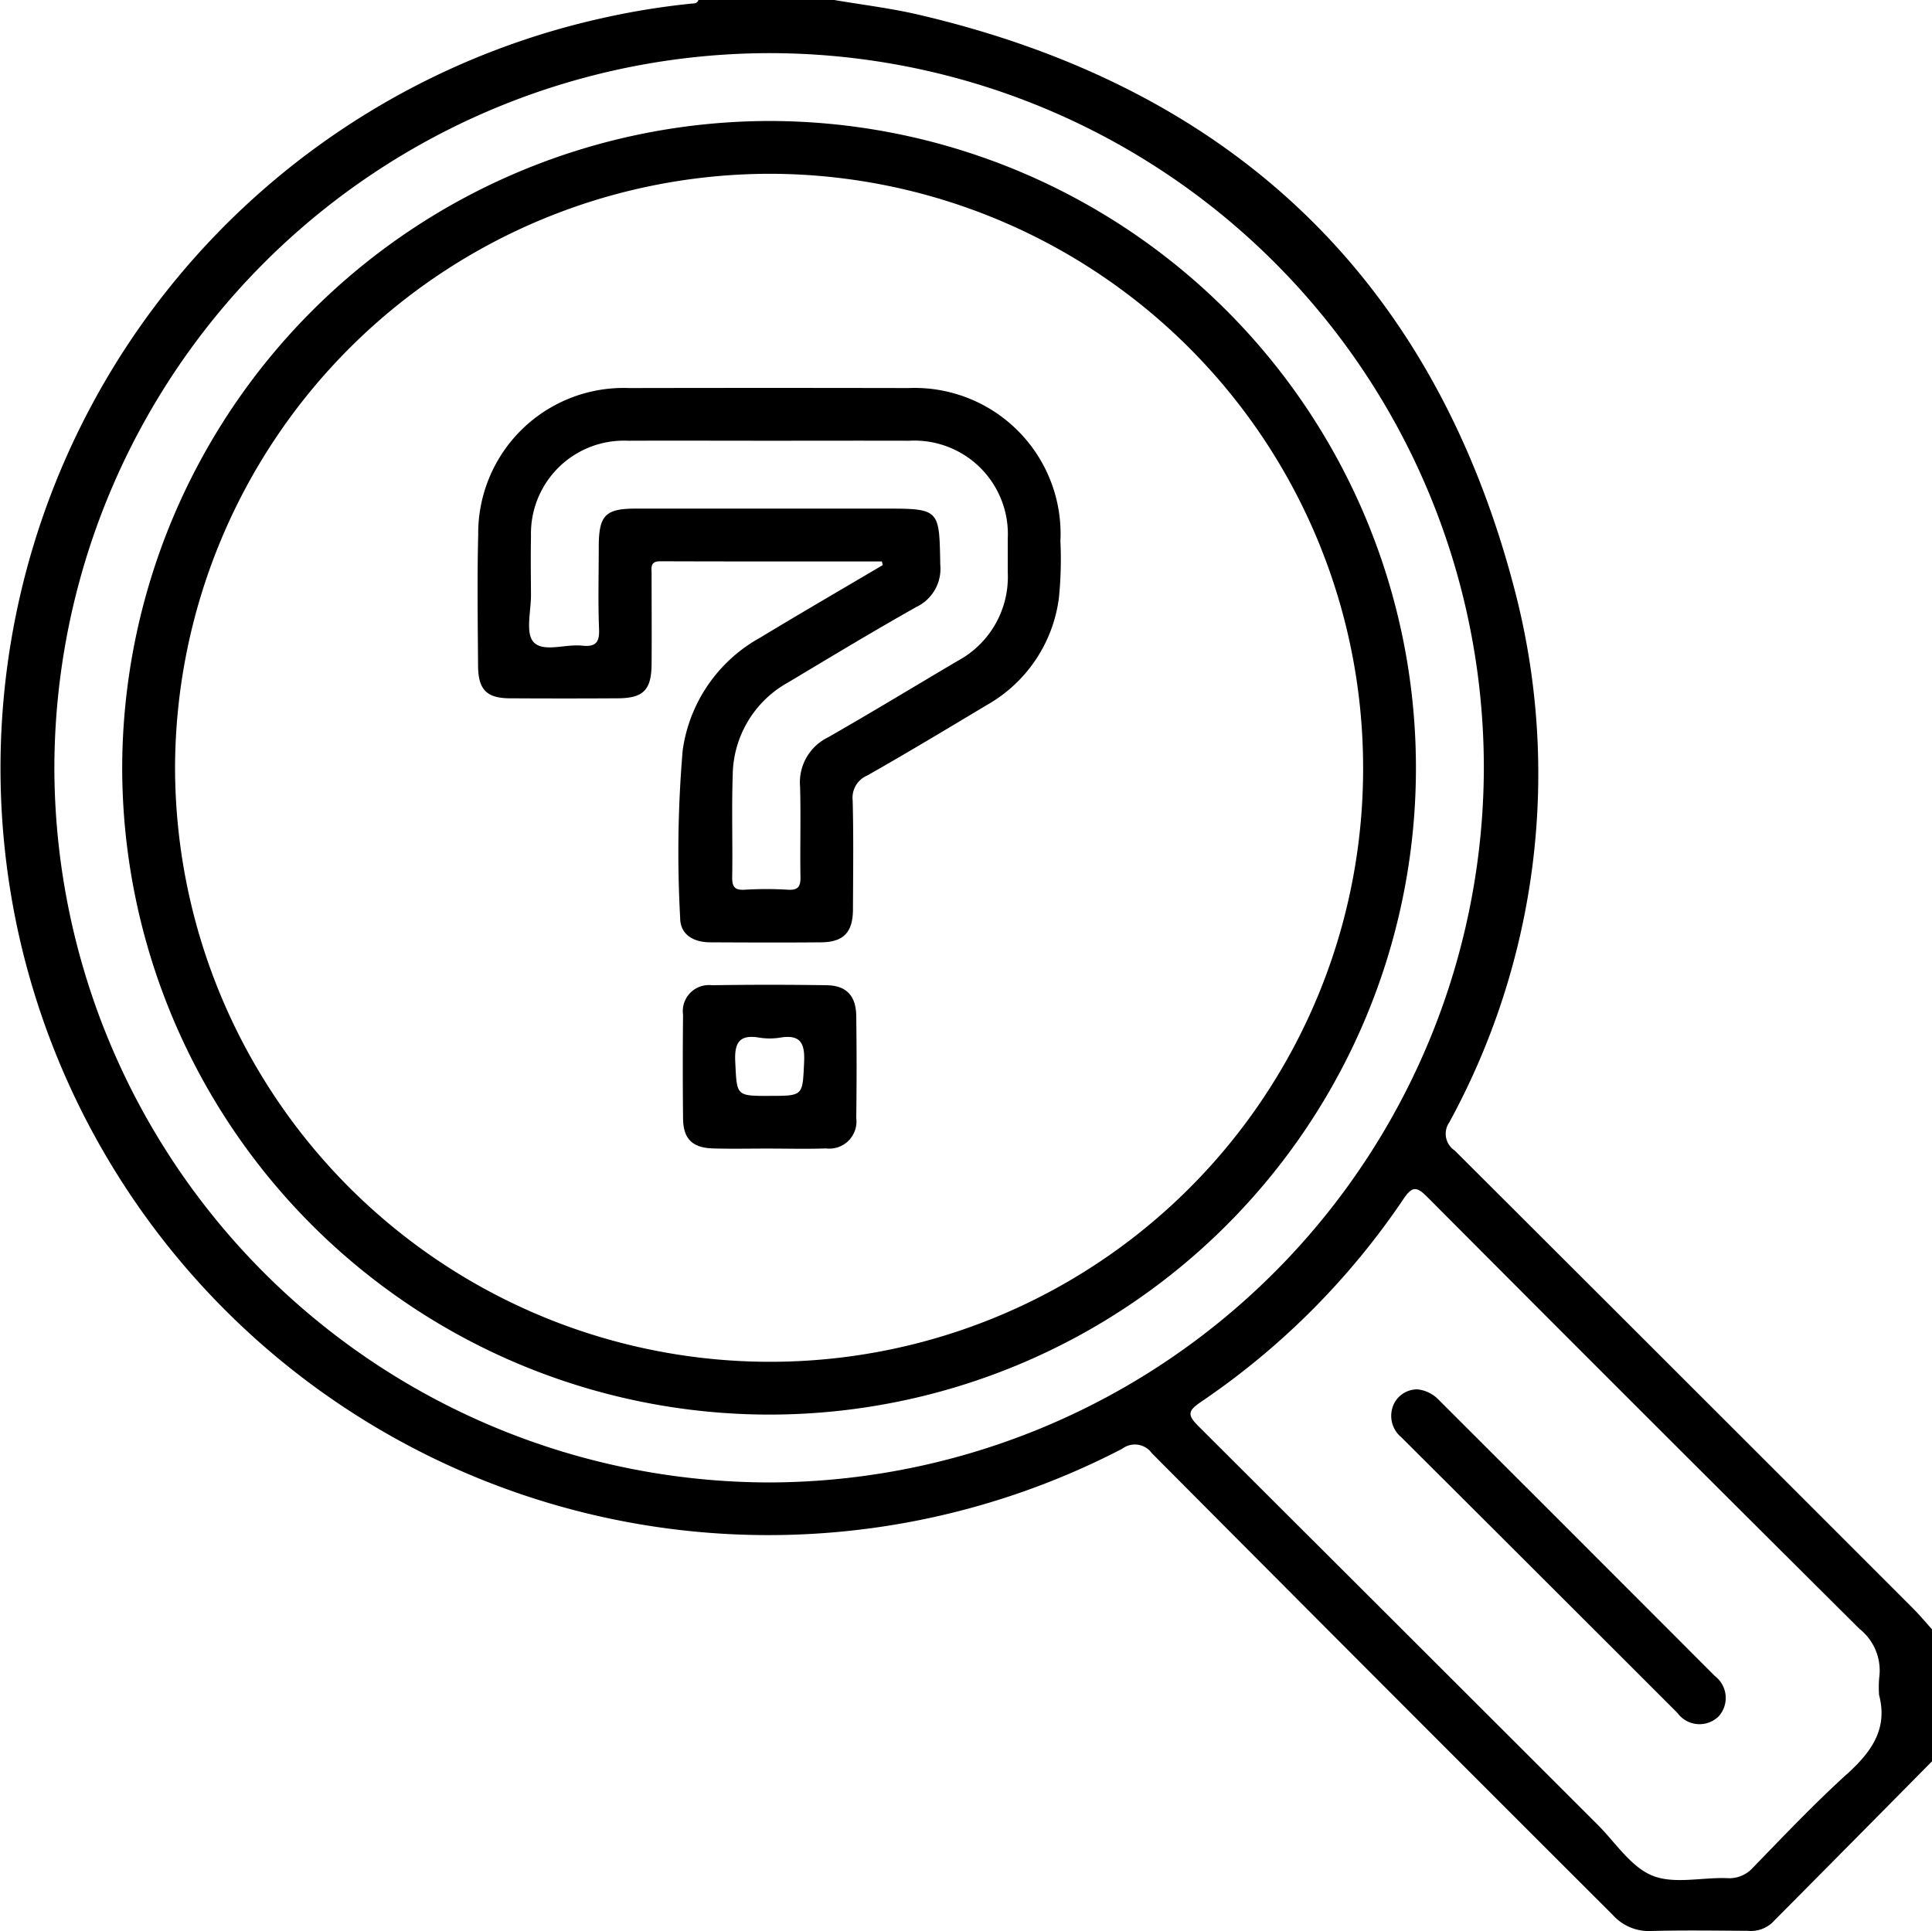
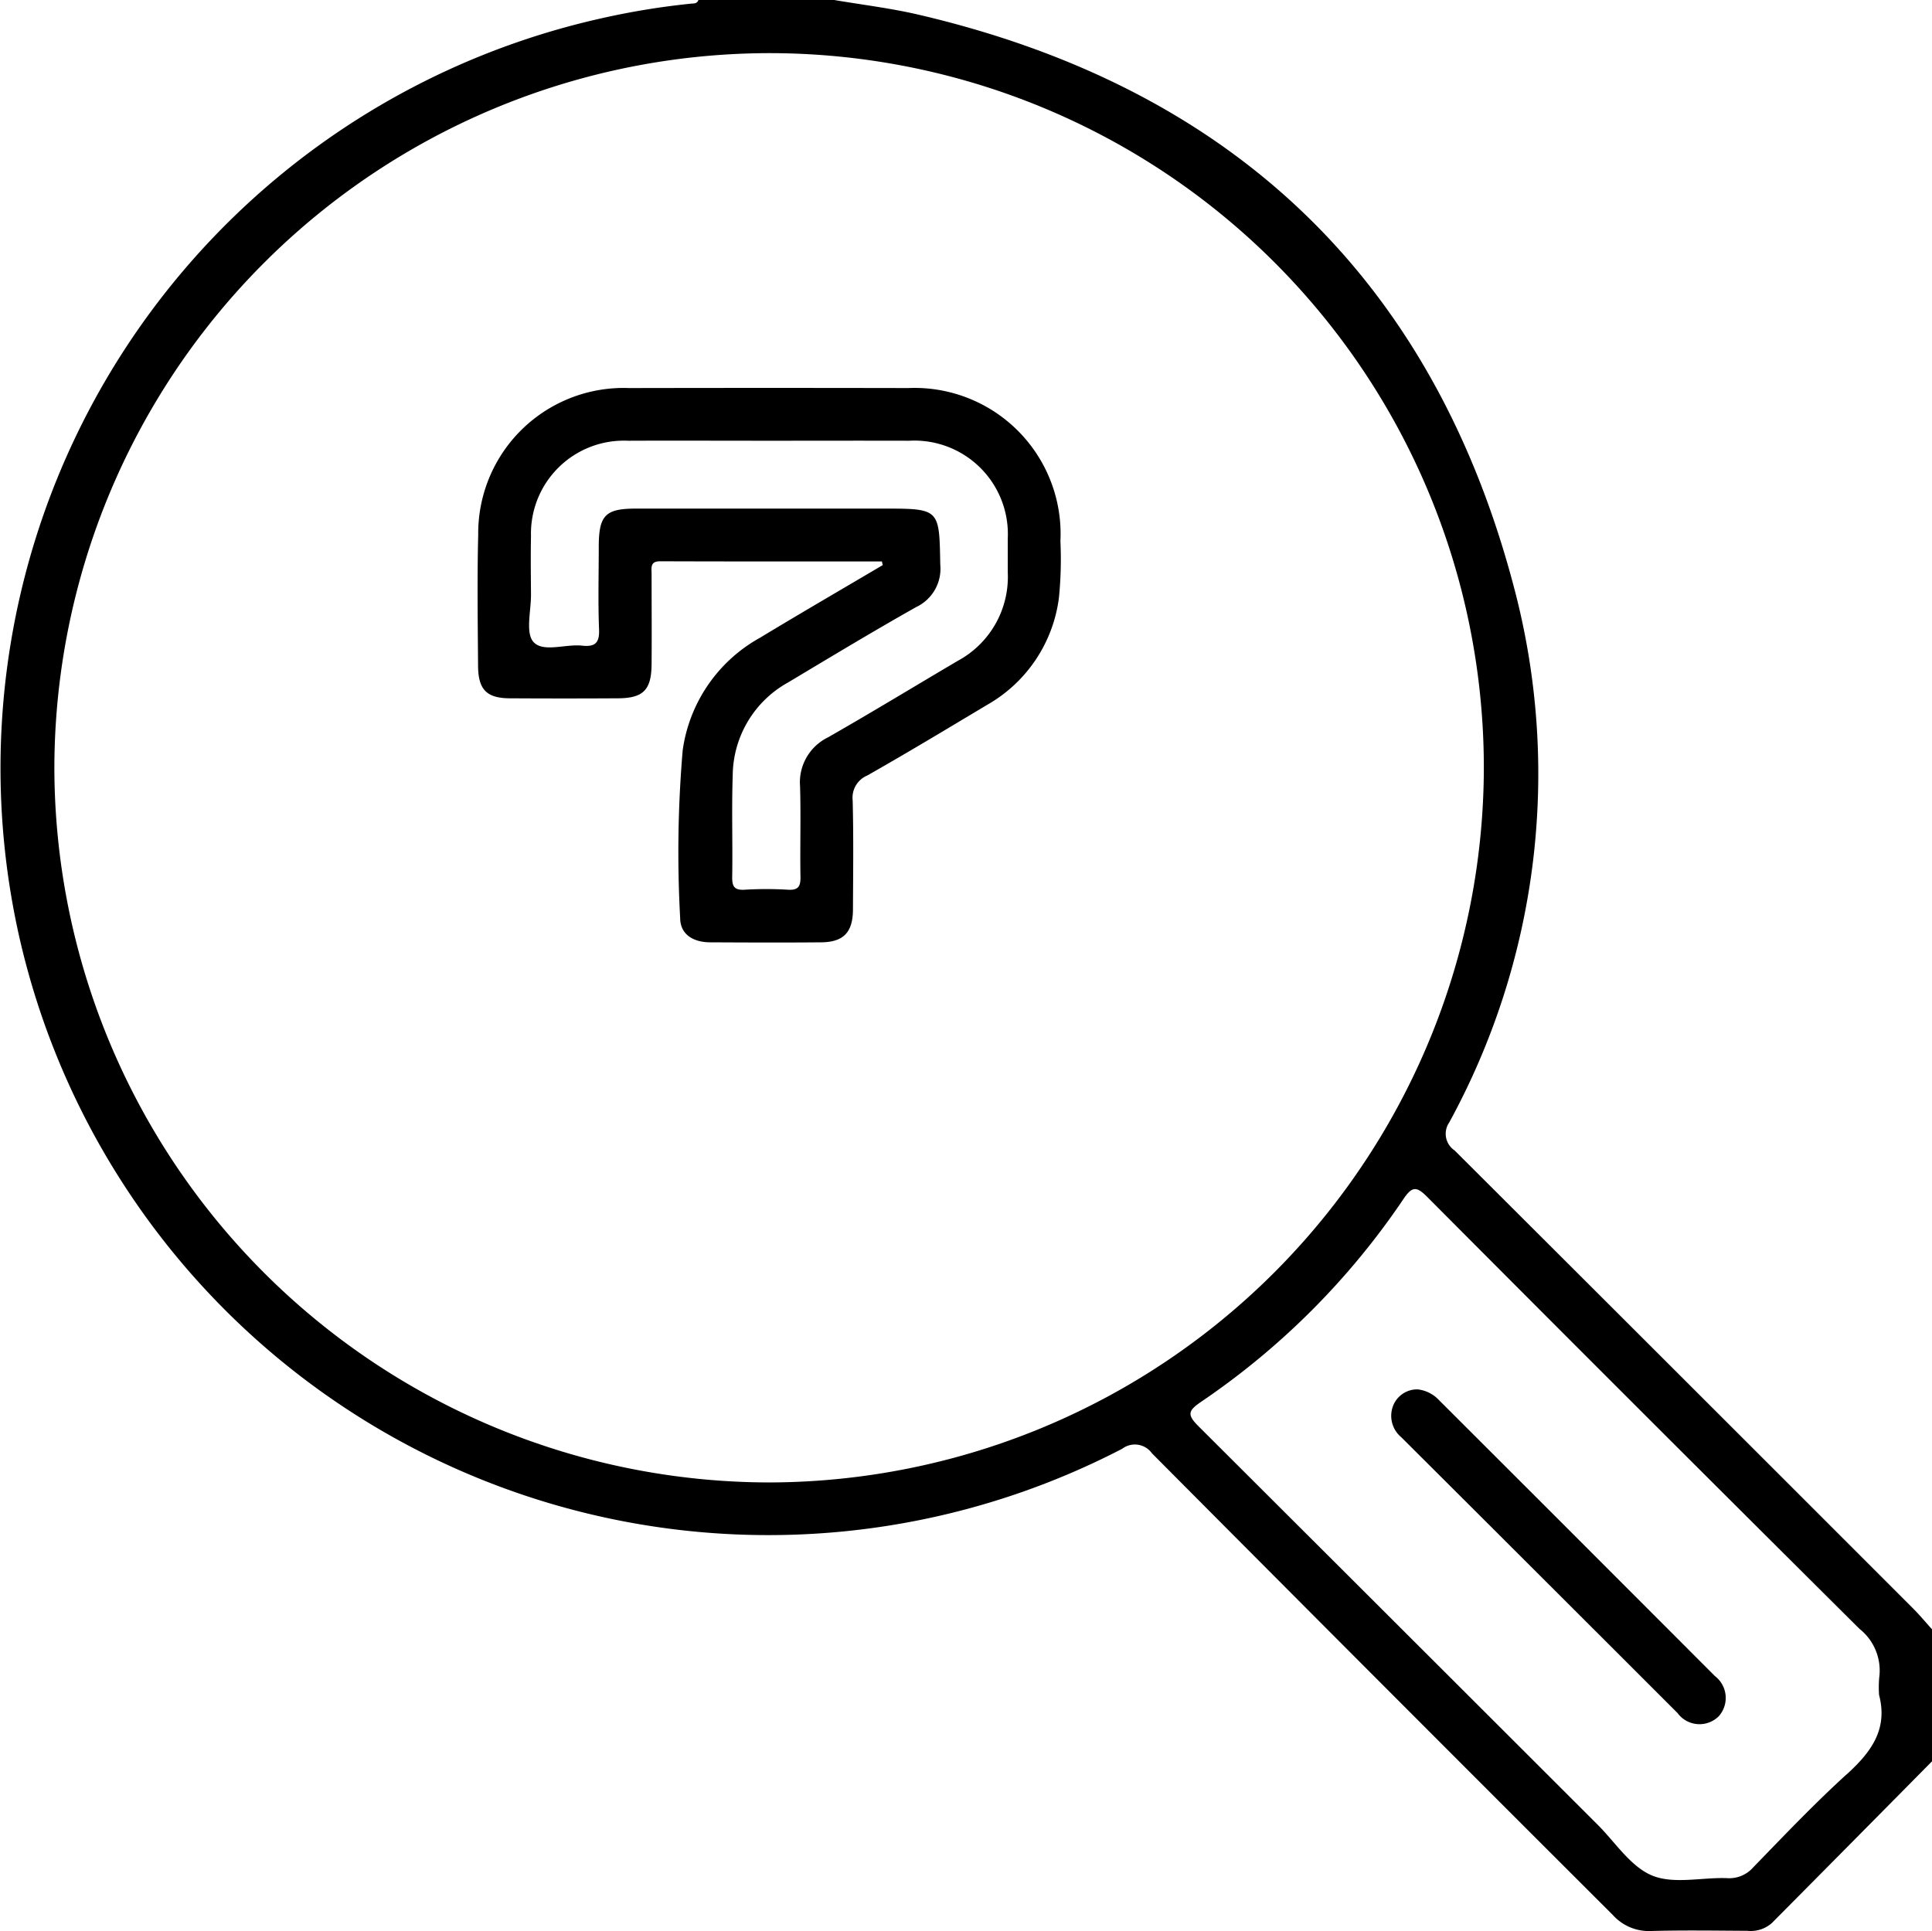
<svg xmlns="http://www.w3.org/2000/svg" width="85.035" height="85" viewBox="0 0 85.035 85">
  <g id="find-out-more-icon" transform="translate(751.35 -315.861)">
    <path id="Path_2160" data-name="Path 2160" d="M-667.2,386.611q-10.056-10.062-20.127-20.109a.881.881,0,0,1-.235-1.234,32.01,32.01,0,0,0,2.936-23.215c-3.521-13.814-12.421-22.313-26.314-25.55-1.215-.283-2.461-.431-3.693-.642h-5.977c-.057.171-.207.149-.339.162a33.164,33.164,0,0,0-3.921.642A33.818,33.818,0,0,0-750.433,357.4a33.808,33.808,0,0,0,48.475,22.235.923.923,0,0,1,1.31.2q10.127,10.182,20.289,20.327a2.129,2.129,0,0,0,1.684.7c1.411-.038,2.823-.016,4.234-.008a1.4,1.4,0,0,0,1.074-.339q3.531-3.557,7.052-7.122V387.58C-666.608,387.257-666.888,386.919-667.2,386.611Zm-2.874,7.356c-1.429,1.3-2.767,2.71-4.116,4.1a1.4,1.4,0,0,1-1.158.468c-1.1-.038-2.336.277-3.284-.114s-1.617-1.457-2.4-2.238q-8.778-8.772-17.564-17.536c-.525-.522-.454-.693.122-1.087a33.175,33.175,0,0,0,8.906-8.934c.384-.572.588-.527,1.041-.072q9.488,9.53,19.024,19.011a2.339,2.339,0,0,1,.863,2.159,5.009,5.009,0,0,0-.005.746C-668.244,391.994-669.006,393-670.07,393.967ZM-717.417,318.2a31.454,31.454,0,0,1,31.376,31.652,31.524,31.524,0,0,1-31.433,31.265,31.511,31.511,0,0,1-31.483-31.486A31.514,31.514,0,0,1-717.417,318.2Z" />
-     <path id="Path_2161" data-name="Path 2161" d="M-717.569,378.13a28.463,28.463,0,0,0,28.54-28.551,28.476,28.476,0,0,0-28.462-28.392,28.534,28.534,0,0,0-28.481,28.484A28.5,28.5,0,0,0-717.569,378.13Zm.15-54.619a26.149,26.149,0,0,1,26.065,26.162,26.1,26.1,0,0,1-26.072,26.133,26.189,26.189,0,0,1-26.219-26.188A26.21,26.21,0,0,1-717.419,323.511Z" />
    <path id="Path_2162" data-name="Path 2162" d="M-688.017,377.49a1.507,1.507,0,0,0-.941-.47,1.139,1.139,0,0,0-1.058.679,1.223,1.223,0,0,0,.343,1.429q6.082,6.064,12.157,12.139a1.2,1.2,0,0,0,1.817.14,1.212,1.212,0,0,0-.171-1.767Q-681.937,383.561-688.017,377.49Z" />
    <path id="Path_2163" data-name="Path 2163" d="M-728.887,346.6q2.364.014,4.728,0c1.121-.005,1.479-.363,1.488-1.5.011-1.327,0-2.654,0-3.982,0-.266-.073-.551.38-.55,3.252.012,6.505.007,9.757.007l.037.161c-1.8,1.064-3.614,2.115-5.405,3.2a6.721,6.721,0,0,0-3.4,4.951,52.845,52.845,0,0,0-.112,7.37c0,.753.593,1.08,1.319,1.084,1.631.008,3.263.015,4.894,0,.983-.011,1.388-.444,1.393-1.442.007-1.6.029-3.208-.013-4.811a1.059,1.059,0,0,1,.645-1.091c1.775-1.007,3.523-2.061,5.274-3.109a6.344,6.344,0,0,0,3.16-4.717,16.987,16.987,0,0,0,.065-2.484,6.428,6.428,0,0,0-6.7-6.744q-6.138-.013-12.277,0a6.4,6.4,0,0,0-6.648,6.457c-.049,1.935-.02,3.871-.006,5.807C-730.292,346.233-729.916,346.6-728.887,346.6Zm.908-4.566c-.006-.857-.018-1.715,0-2.572a4.091,4.091,0,0,1,4.275-4.2c2.075-.009,4.15,0,6.225,0,2.048,0,4.095-.006,6.143,0a4.115,4.115,0,0,1,4.342,4.3c0,.5,0,1,0,1.493a4.2,4.2,0,0,1-2.209,3.9c-1.9,1.121-3.788,2.27-5.705,3.365a2.2,2.2,0,0,0-1.228,2.158c.039,1.327-.005,2.656.018,3.983.008.422-.1.593-.549.565a15.775,15.775,0,0,0-1.908,0c-.451.027-.555-.141-.548-.565.024-1.493-.028-2.989.023-4.481a4.72,4.72,0,0,1,2.439-4.079c1.87-1.12,3.738-2.247,5.636-3.318a1.863,1.863,0,0,0,1.06-1.866c-.045-2.468-.013-2.468-2.518-2.468h-10.873c-1.35,0-1.636.291-1.64,1.669,0,1.217-.035,2.436.013,3.651.025.606-.188.774-.75.713-.734-.079-1.717.313-2.14-.166C-728.229,343.711-727.974,342.752-727.979,342.036Z" />
-     <path id="Path_2164" data-name="Path 2164" d="M-714.964,359.23q-2.527-.039-5.056,0a1.147,1.147,0,0,0-1.266,1.3q-.024,2.279,0,4.558c.009.9.4,1.3,1.324,1.326.8.024,1.6.005,2.4.006.856,0,1.714.023,2.569-.006a1.194,1.194,0,0,0,1.33-1.342q.03-2.236,0-4.475C-713.67,359.7-714.09,359.243-714.964,359.23Zm-2.516,4.872c-1.488,0-1.435,0-1.509-1.511-.042-.856.2-1.2,1.064-1.054a2.868,2.868,0,0,0,.906,0c.874-.145,1.1.212,1.062,1.062C-716.028,364.1-715.977,364.1-717.48,364.1Z" />
  </g>
</svg>